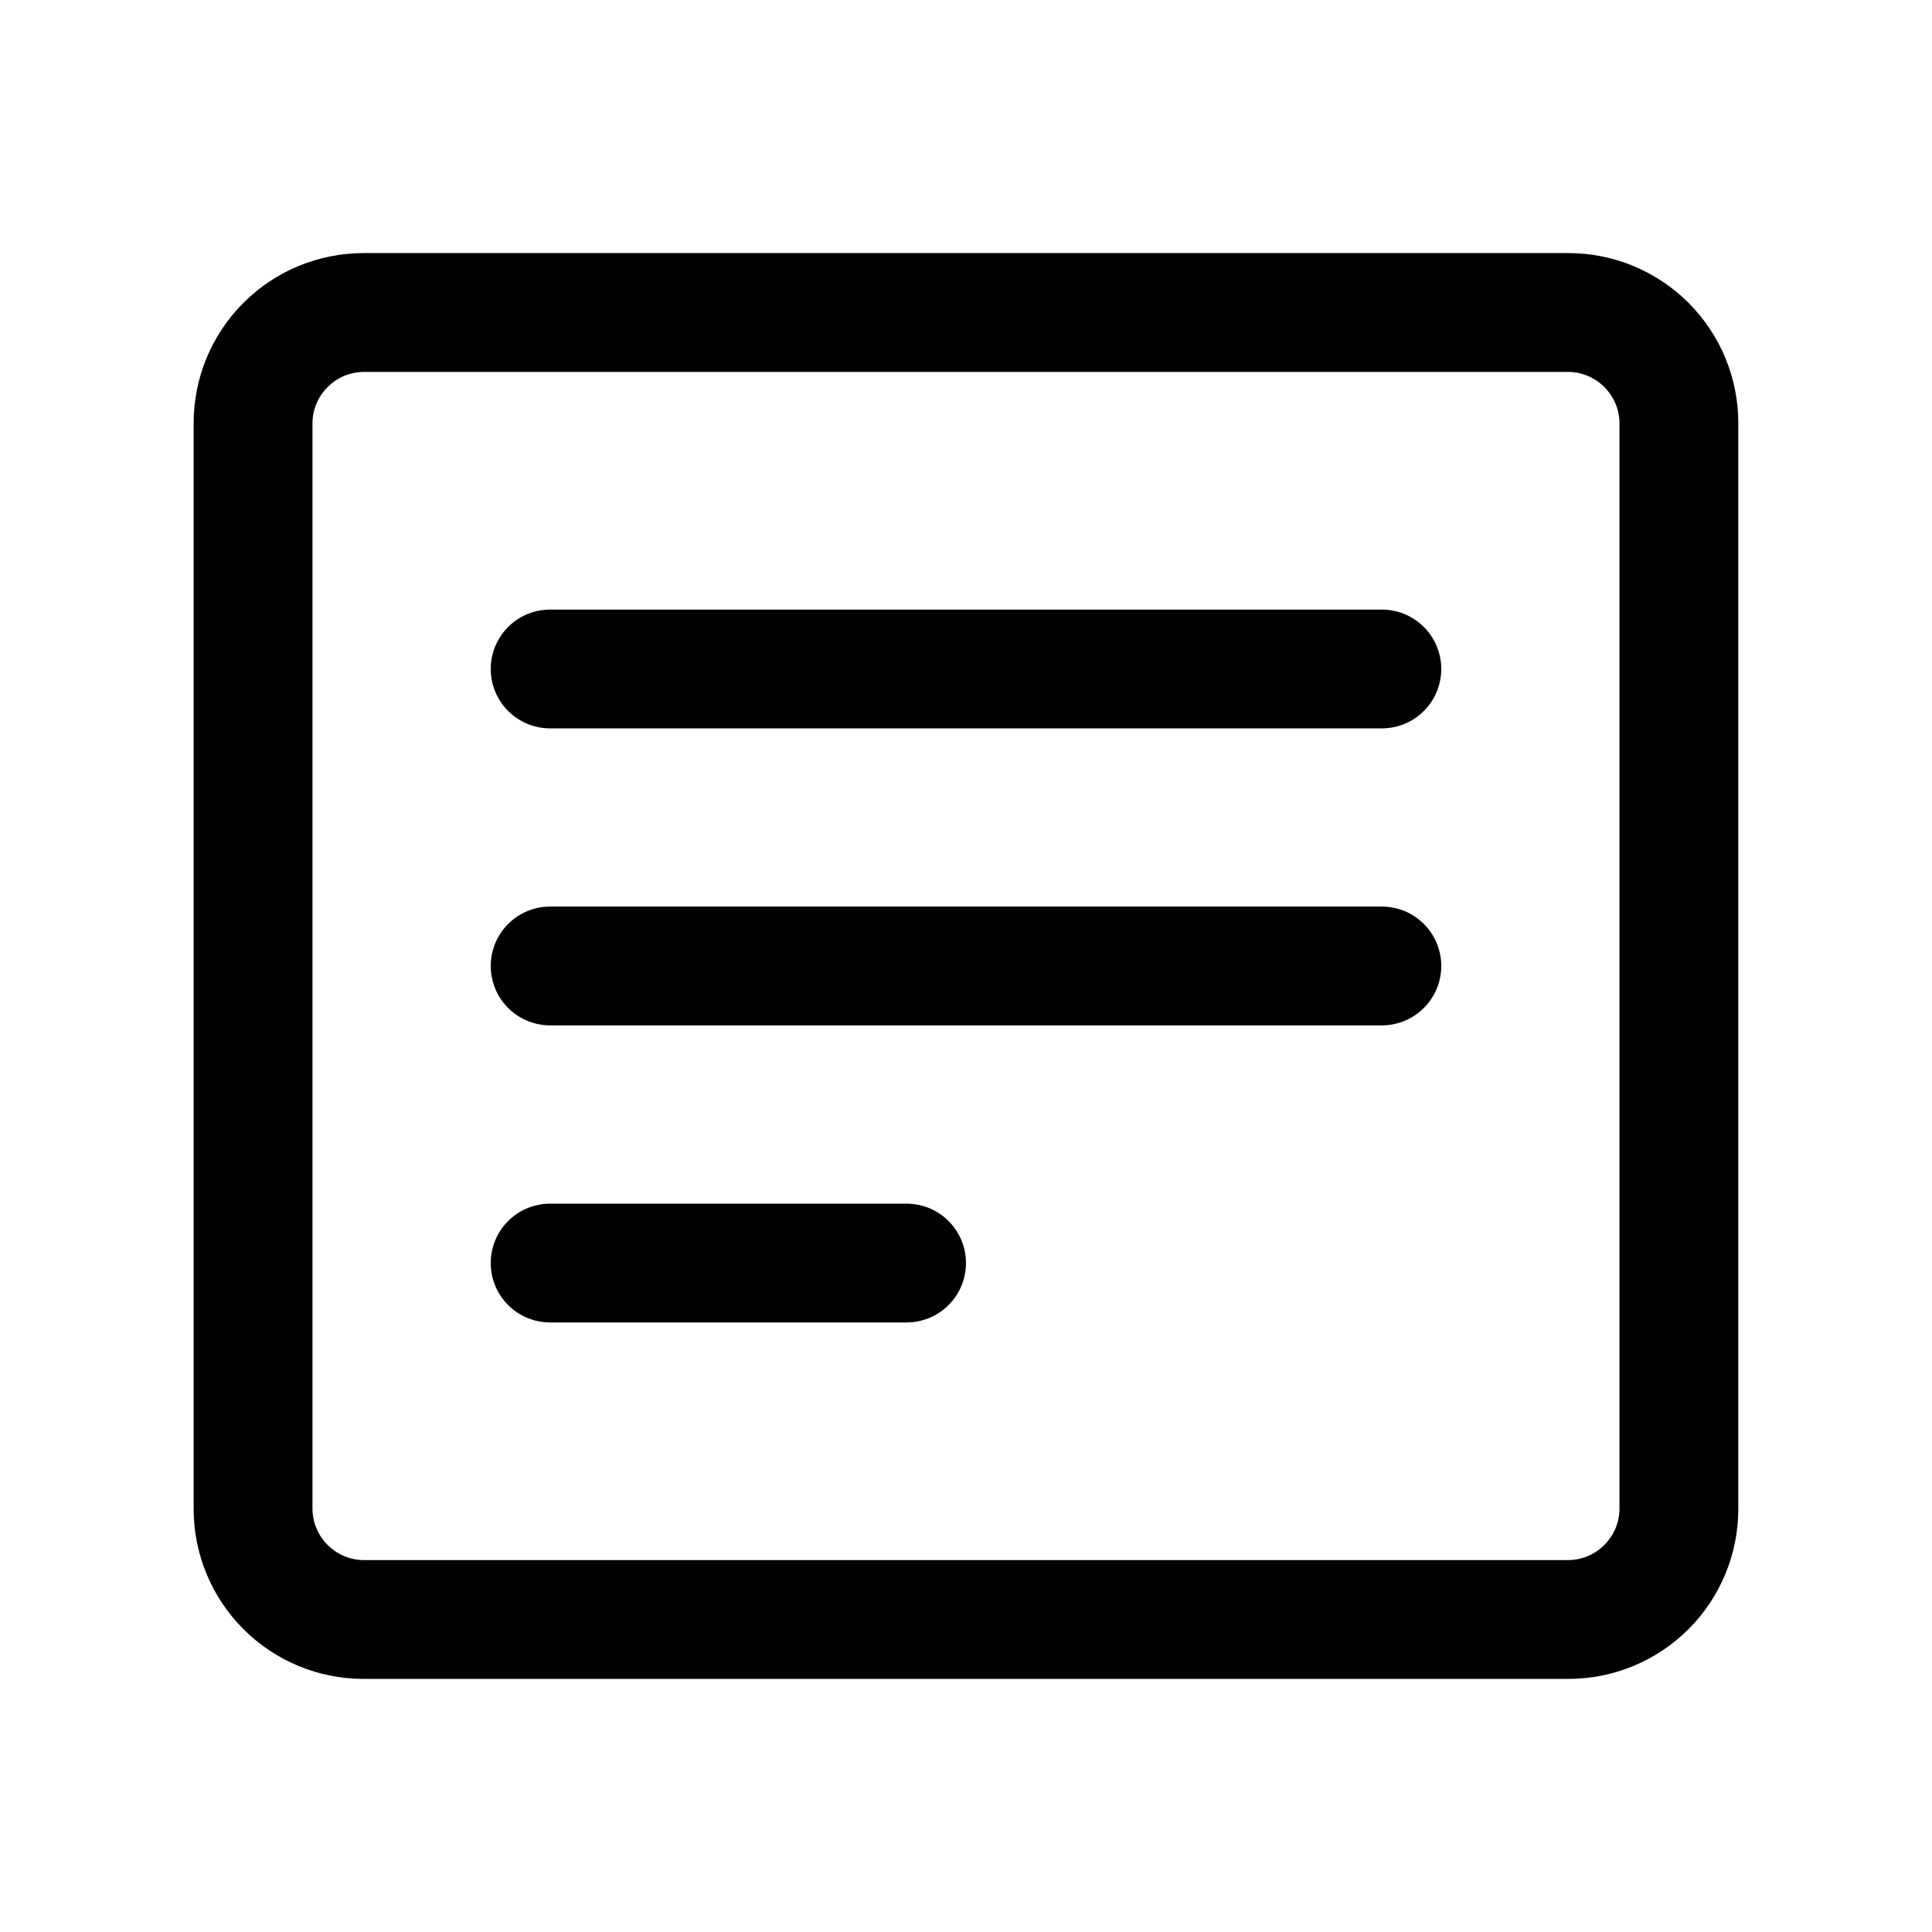
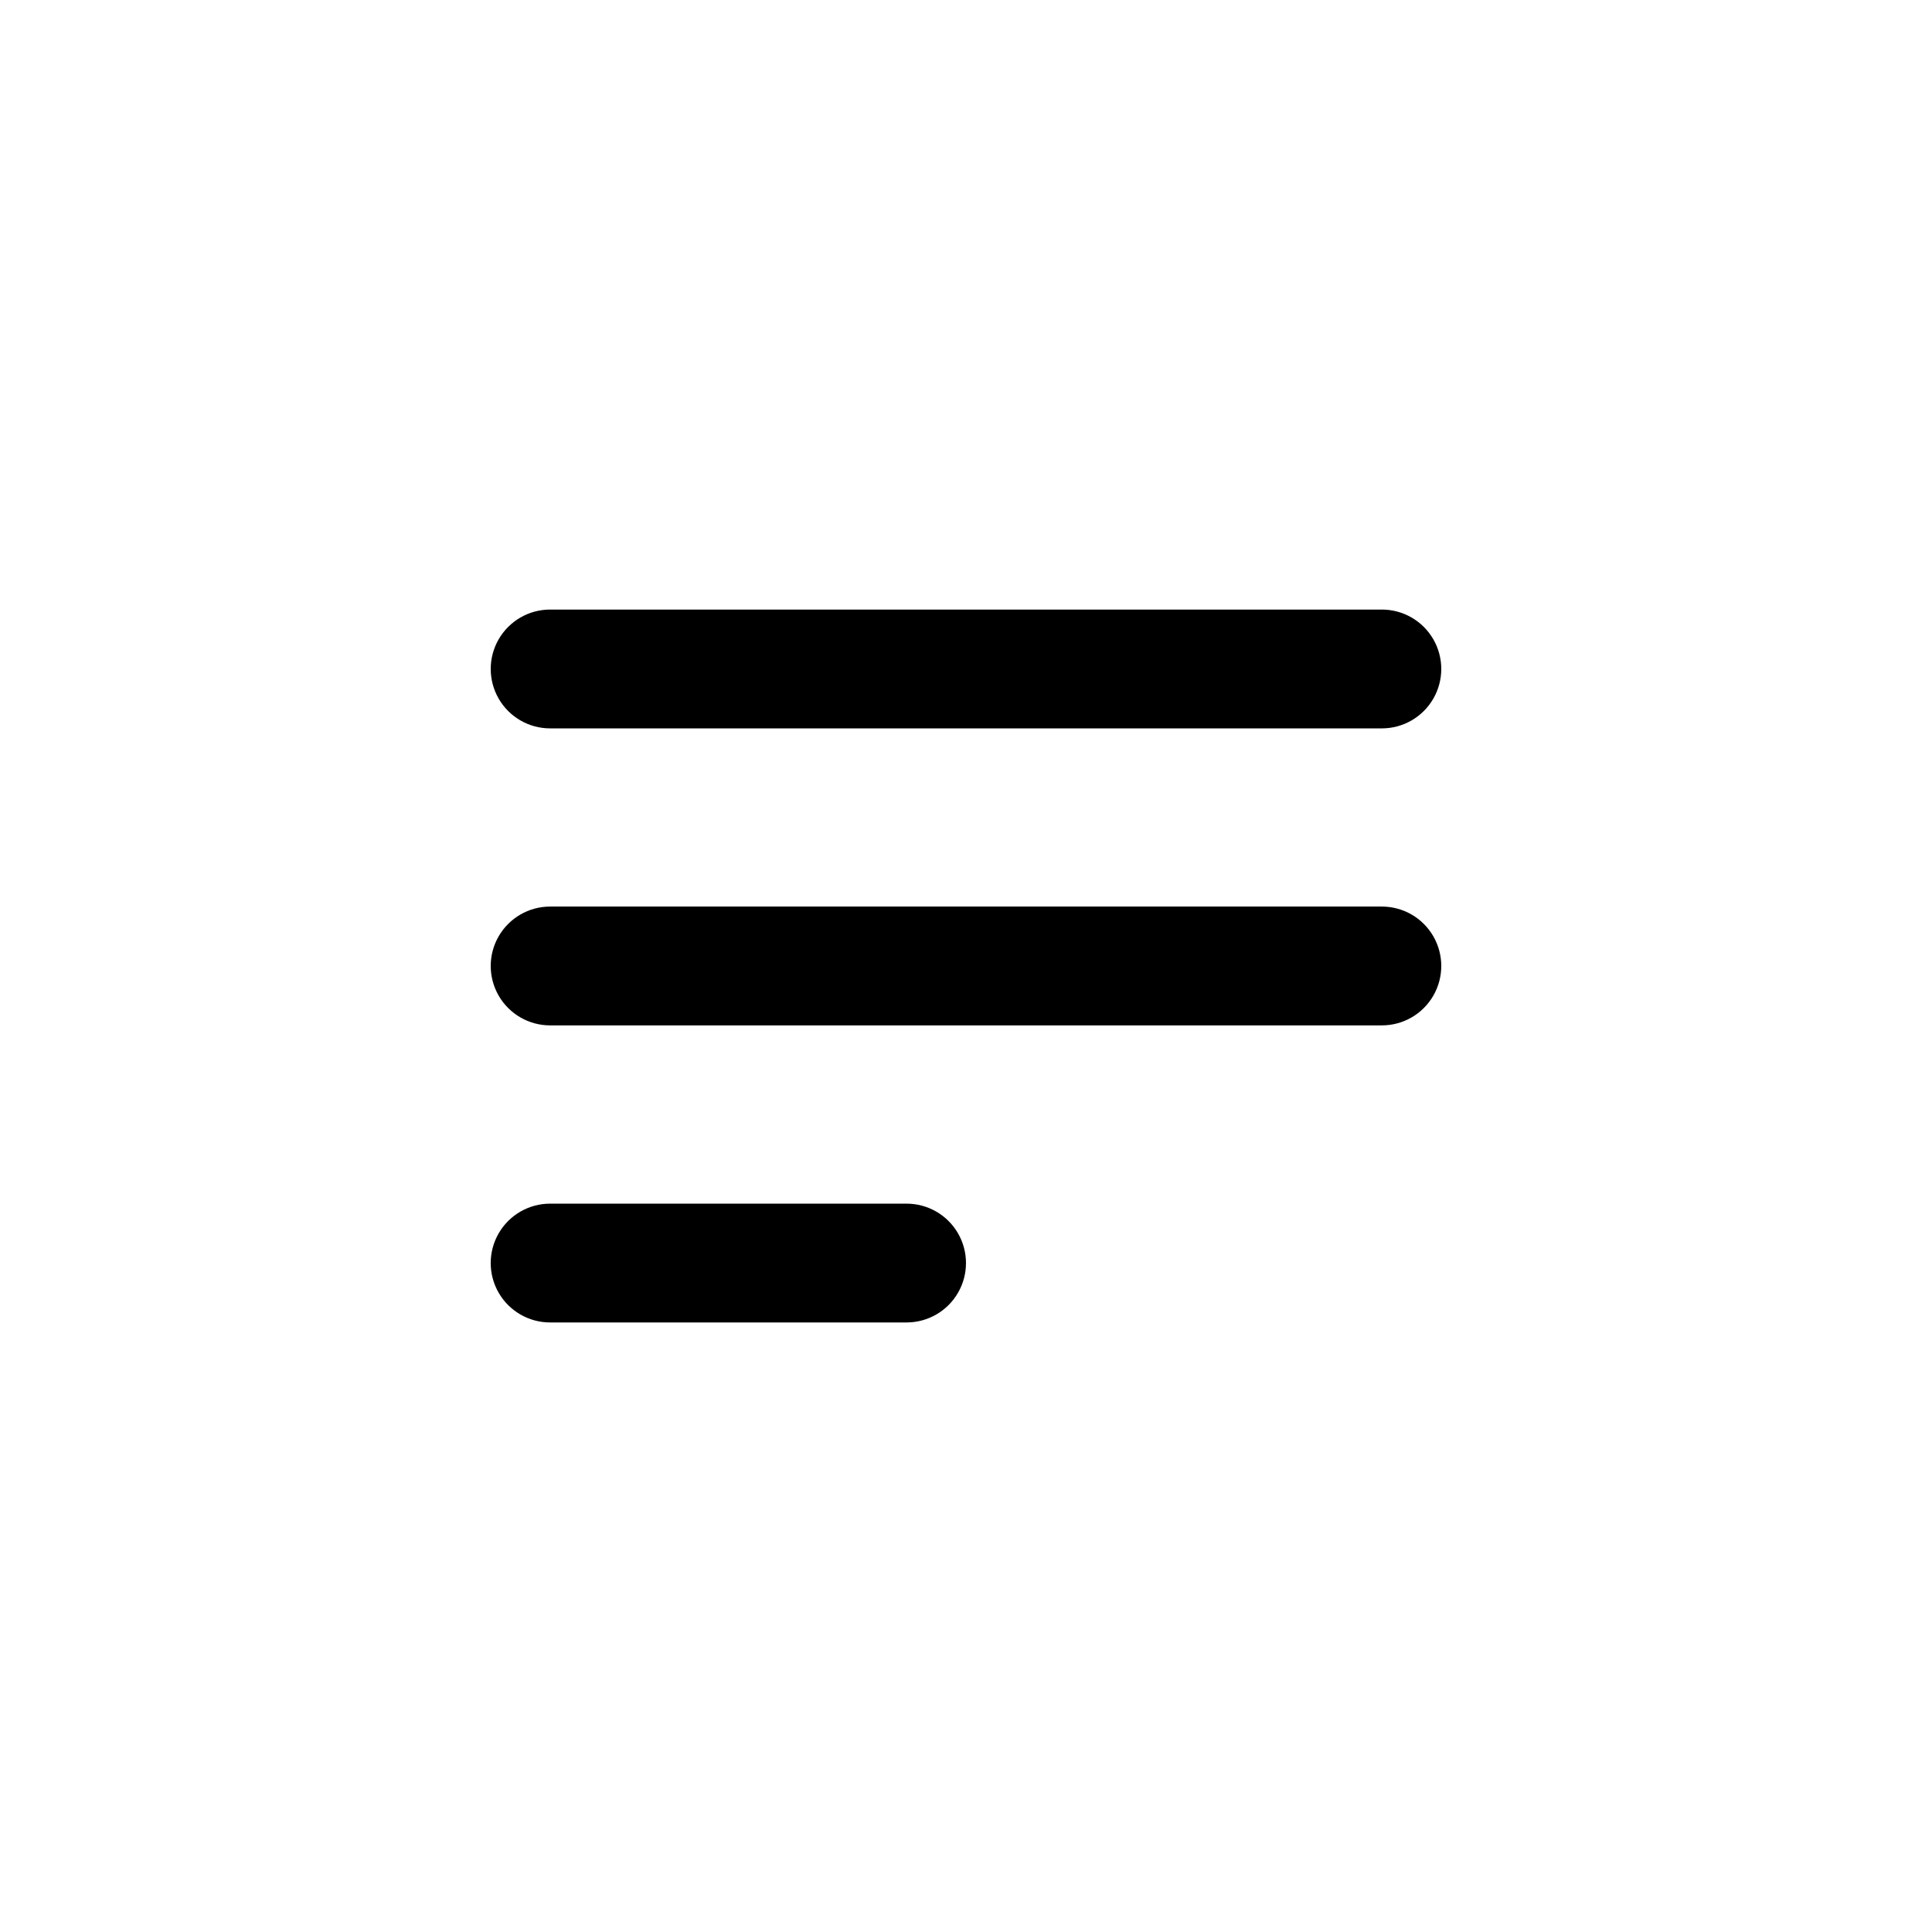
<svg xmlns="http://www.w3.org/2000/svg" fill="#000000" width="800px" height="800px" version="1.1" viewBox="144 144 512 512">
  <g>
-     <path d="m559.64 211.07h-319.29c-11.945 0-23.398 4.742-31.84 13.188-8.445 8.445-13.191 19.898-13.191 31.84v287.8c0 11.941 4.746 23.395 13.191 31.84 8.441 8.445 19.895 13.188 31.84 13.188h319.29c11.941 0 23.395-4.742 31.84-13.188 8.441-8.445 13.188-19.898 13.188-31.84v-287.8c0-11.941-4.746-23.395-13.188-31.84-8.445-8.445-19.898-13.188-31.84-13.188zm13.539 332.83c-0.086 7.441-6.098 13.457-13.539 13.539h-319.29c-7.445-0.082-13.457-6.098-13.543-13.539v-287.8c0.086-7.441 6.098-13.453 13.543-13.539h319.29c7.441 0.086 13.453 6.098 13.539 13.539z" />
    <path d="m510.21 305.54h-220.42c-5.625 0-10.82 3-13.633 7.871s-2.812 10.871 0 15.742c2.812 4.875 8.008 7.875 13.633 7.875h220.42c5.625 0 10.82-3 13.633-7.875 2.812-4.871 2.812-10.871 0-15.742s-8.008-7.871-13.633-7.871z" />
    <path d="m510.21 384.25h-220.42c-5.625 0-10.82 3-13.633 7.871s-2.812 10.875 0 15.746 8.008 7.871 13.633 7.871h220.42c5.625 0 10.82-3 13.633-7.871s2.812-10.875 0-15.746-8.008-7.871-13.633-7.871z" />
    <path d="m384.25 462.98h-94.465c-5.625 0-10.82 3-13.633 7.871s-2.812 10.871 0 15.742 8.008 7.871 13.633 7.871h94.465c5.625 0 10.824-3 13.637-7.871s2.812-10.871 0-15.742-8.012-7.871-13.637-7.871z" />
  </g>
</svg>